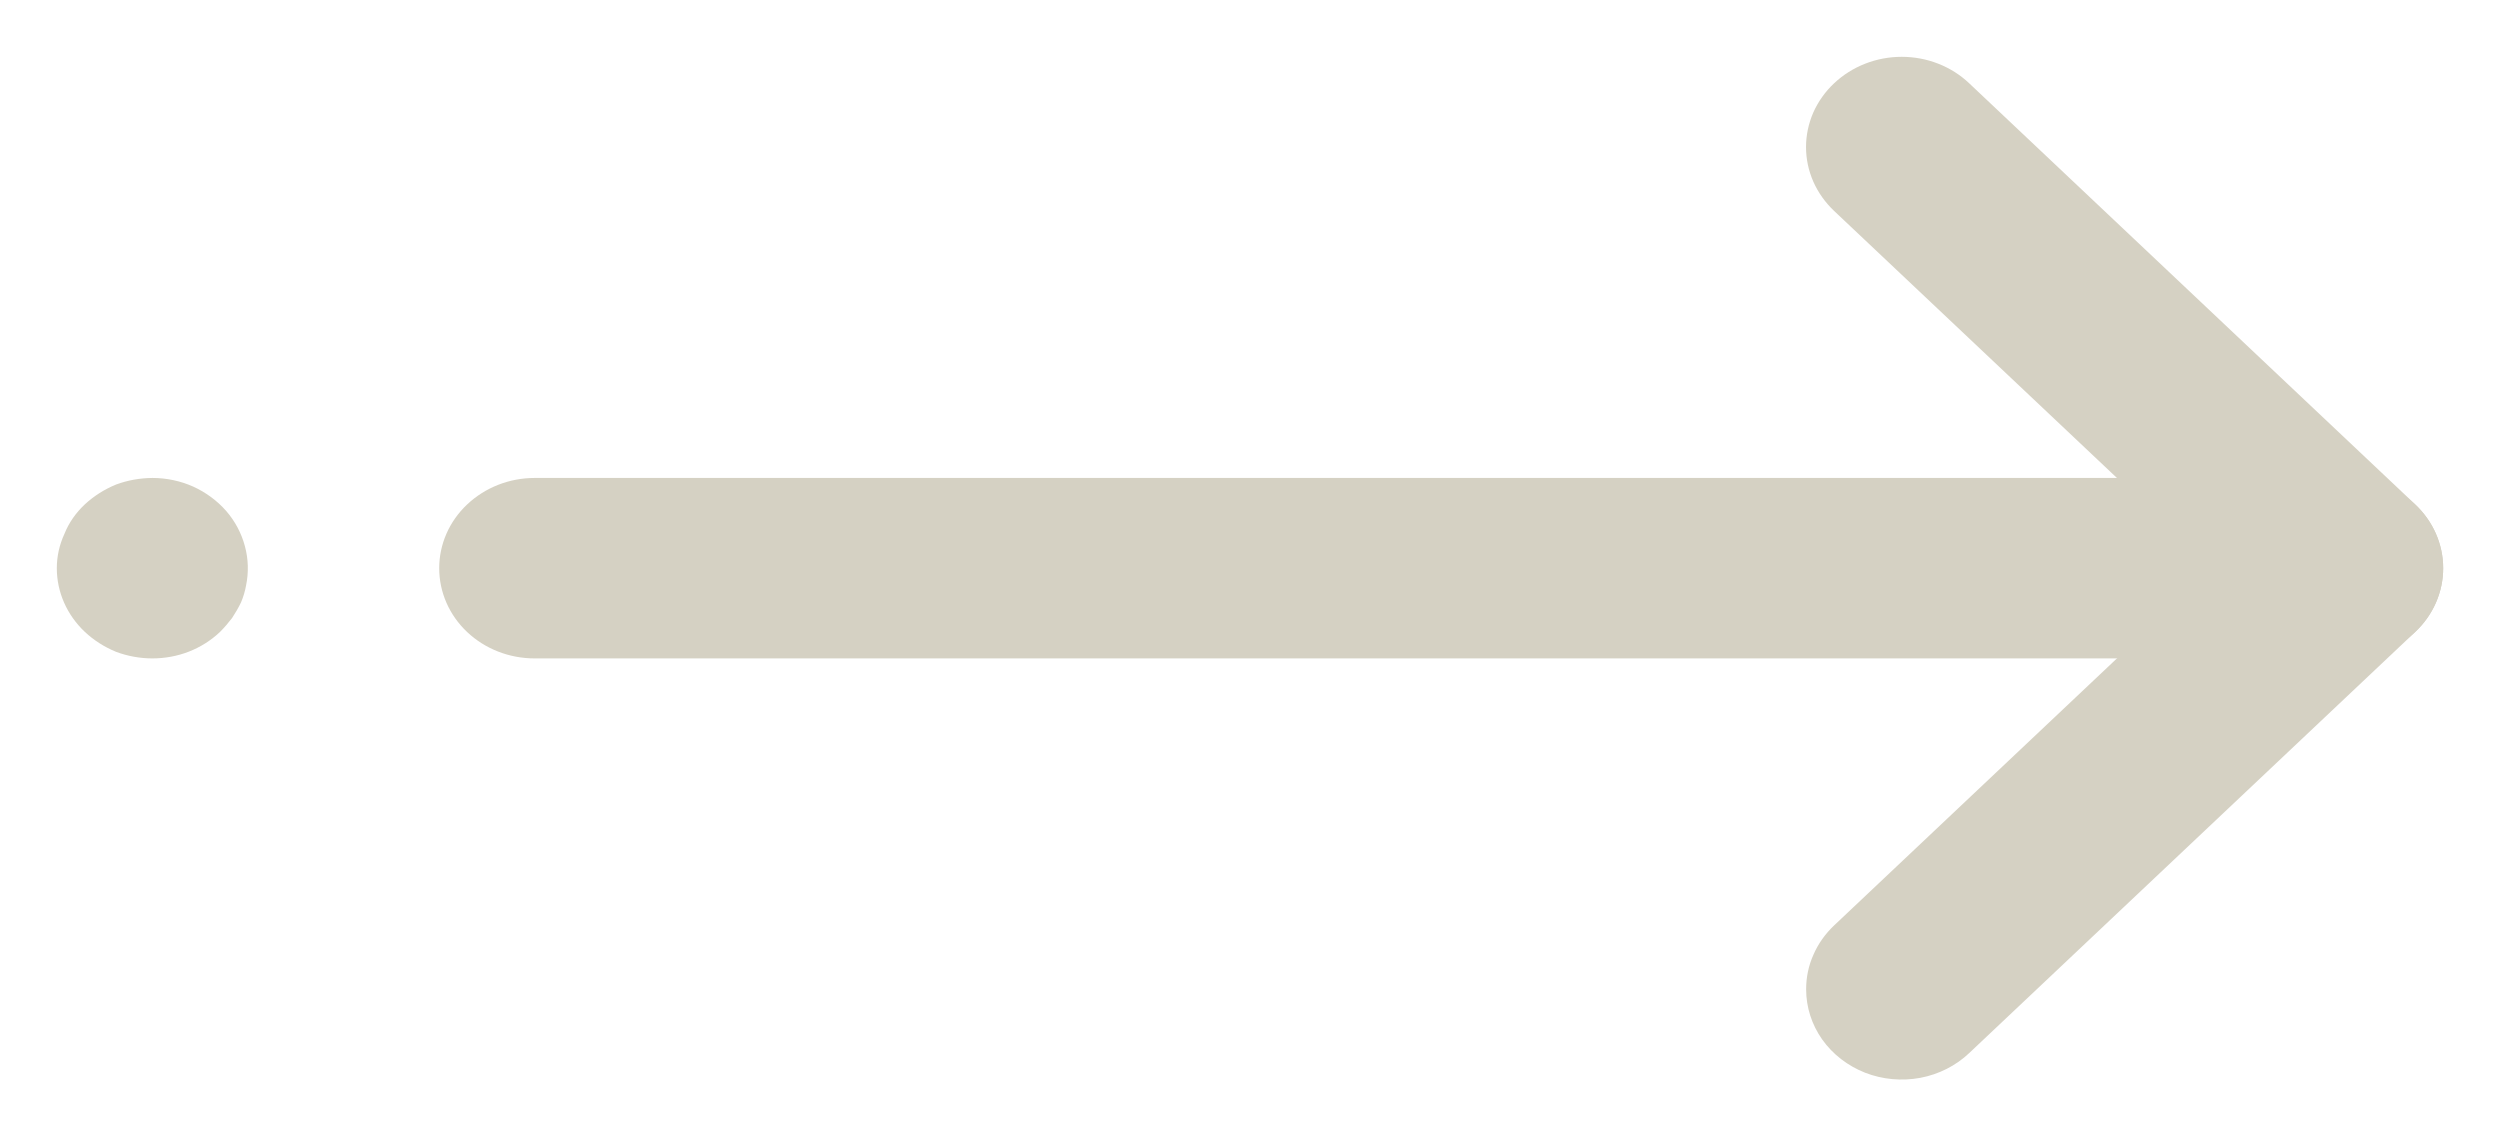
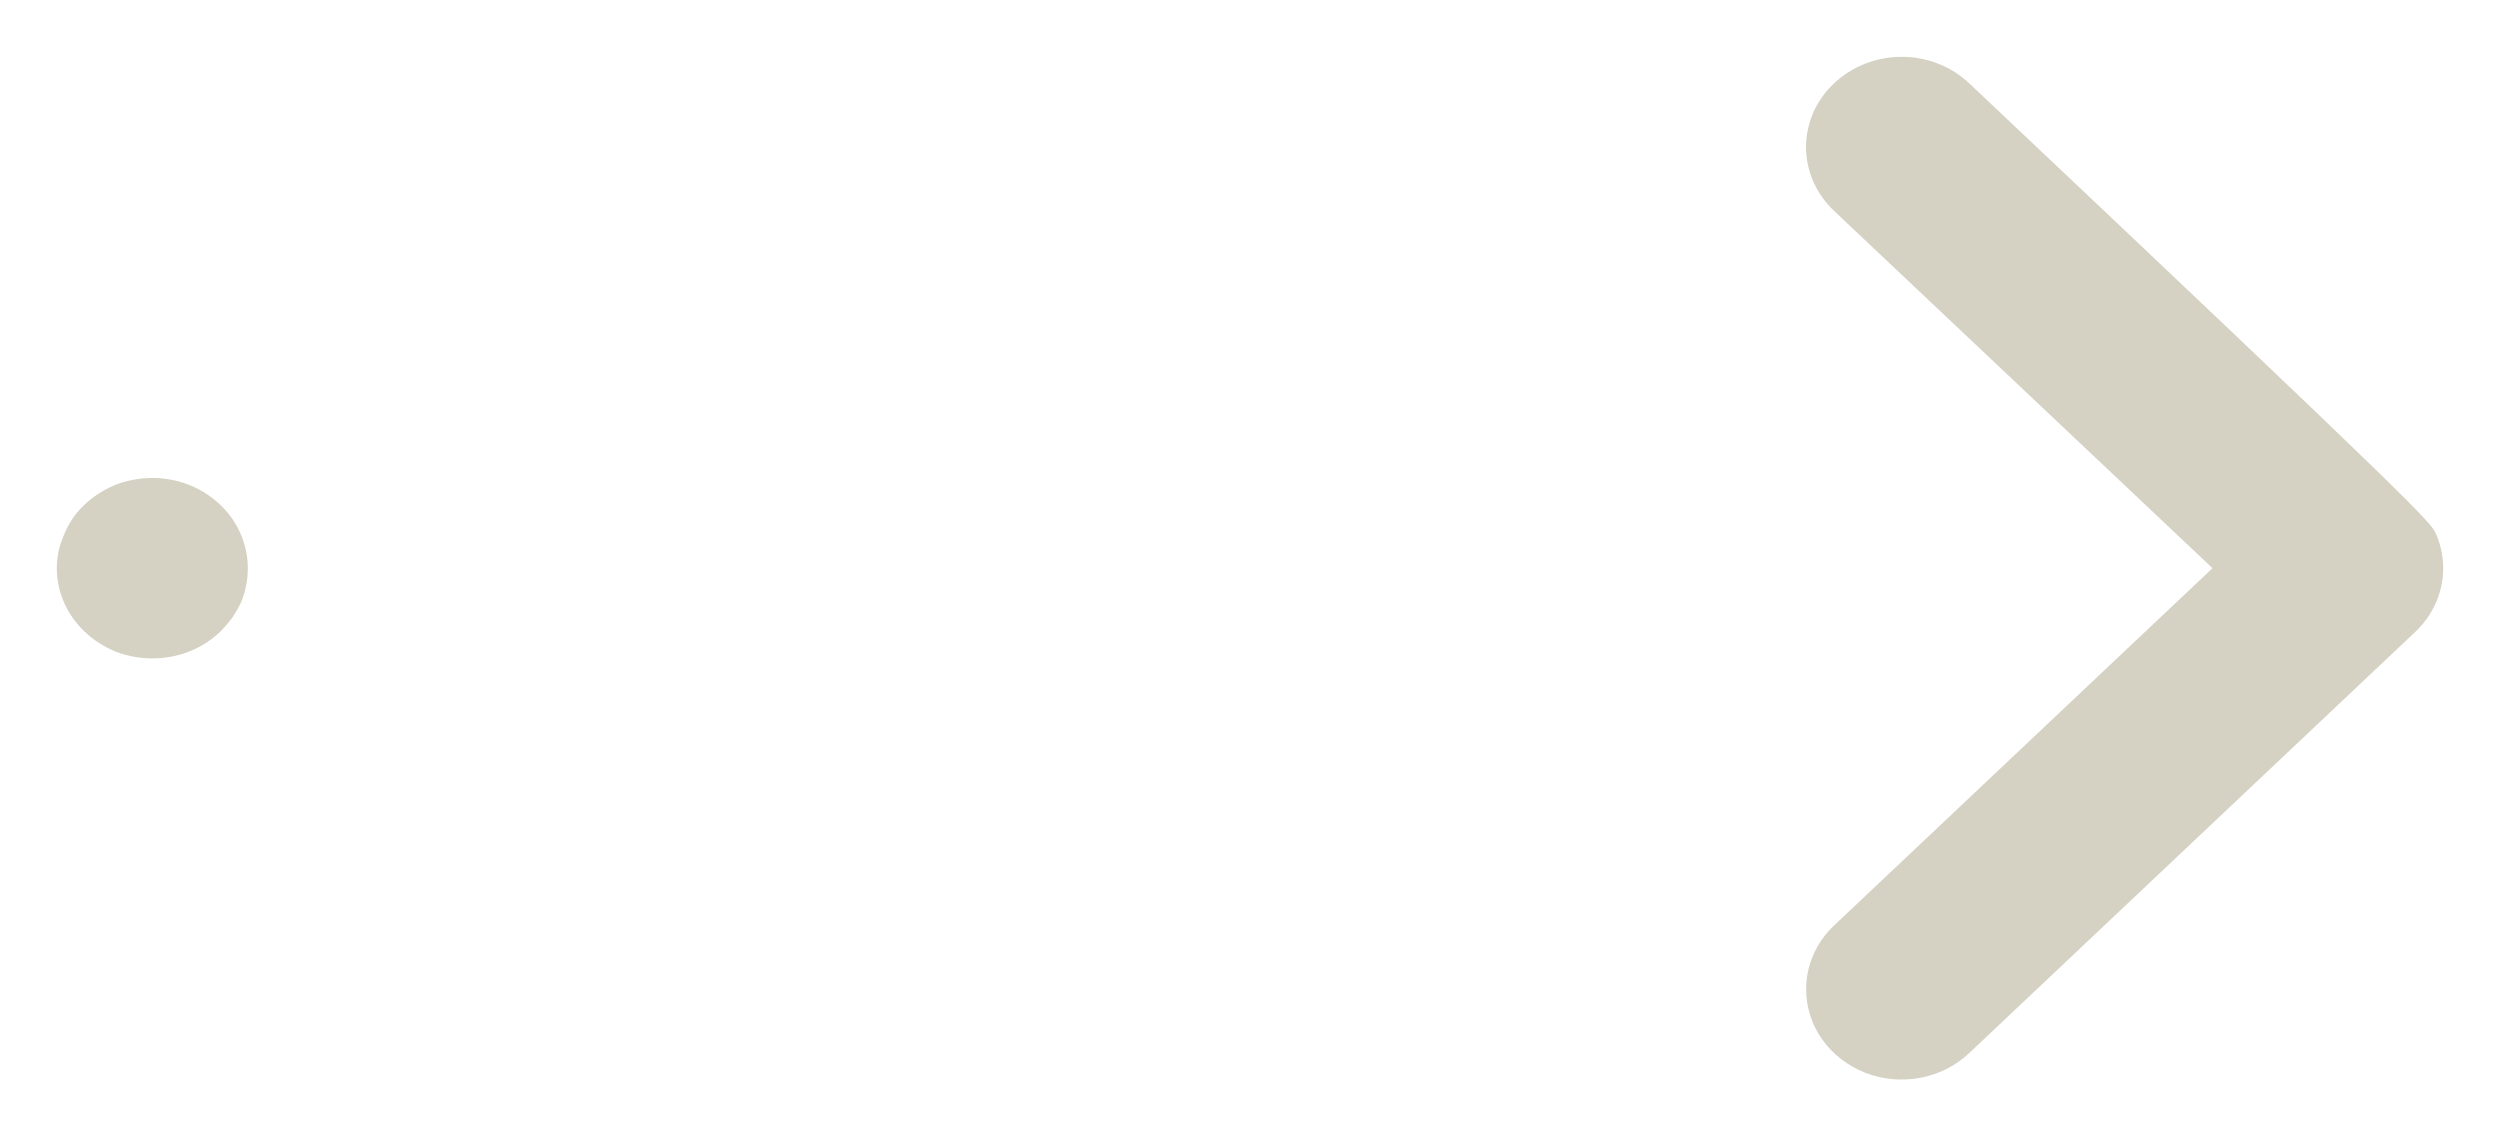
<svg xmlns="http://www.w3.org/2000/svg" width="22" height="10" viewBox="0 0 22 10" fill="none">
  <g id="right">
    <path id="Vector" d="M0.5 5C0.5 4.896 0.523 4.793 0.567 4.698C0.606 4.6 0.668 4.512 0.747 4.438C0.826 4.365 0.919 4.306 1.021 4.264C1.123 4.226 1.232 4.207 1.341 4.206C1.465 4.206 1.588 4.232 1.7 4.282C1.812 4.333 1.911 4.406 1.99 4.496C2.069 4.587 2.125 4.693 2.155 4.806C2.186 4.92 2.189 5.039 2.165 5.154C2.156 5.204 2.141 5.254 2.121 5.301C2.098 5.349 2.071 5.395 2.042 5.439C2.009 5.482 1.974 5.523 1.936 5.561C1.858 5.635 1.765 5.694 1.663 5.734C1.561 5.774 1.451 5.794 1.341 5.794C1.232 5.794 1.123 5.774 1.021 5.736C0.919 5.694 0.826 5.635 0.747 5.561C0.589 5.412 0.5 5.211 0.5 5Z" fill="#D5D1C3" />
-     <path id="Vector_2" d="M3.865 5C3.865 4.79 3.953 4.588 4.111 4.439C4.269 4.29 4.482 4.206 4.705 4.206L20.659 4.206C20.882 4.206 21.096 4.29 21.253 4.439C21.411 4.588 21.5 4.79 21.5 5C21.5 5.211 21.411 5.413 21.253 5.562C21.096 5.711 20.882 5.794 20.659 5.794L4.705 5.794C4.482 5.794 4.269 5.711 4.111 5.562C3.953 5.413 3.865 5.211 3.865 5Z" fill="#D5D1C3" />
-     <path id="Vector_3" d="M15.894 8.706C15.894 8.601 15.915 8.498 15.958 8.402C16 8.305 16.062 8.218 16.14 8.144L19.47 5L16.14 1.856C16.062 1.782 16 1.695 15.957 1.598C15.915 1.502 15.893 1.399 15.893 1.294C15.893 1.19 15.915 1.087 15.957 0.99C16 0.894 16.062 0.806 16.14 0.733C16.298 0.584 16.512 0.5 16.735 0.5C16.958 0.5 17.172 0.584 17.329 0.733L21.253 4.438C21.332 4.512 21.394 4.6 21.436 4.696C21.478 4.792 21.5 4.896 21.5 5C21.5 5.104 21.478 5.208 21.436 5.304C21.394 5.4 21.332 5.488 21.253 5.562L17.329 9.267C17.212 9.378 17.062 9.454 16.899 9.485C16.736 9.515 16.567 9.5 16.413 9.44C16.259 9.379 16.128 9.278 16.035 9.147C15.943 9.016 15.894 8.863 15.894 8.706Z" fill="#D5D1C3" />
+     <path id="Vector_3" d="M15.894 8.706C15.894 8.601 15.915 8.498 15.958 8.402C16 8.305 16.062 8.218 16.14 8.144L19.47 5L16.14 1.856C16.062 1.782 16 1.695 15.957 1.598C15.915 1.502 15.893 1.399 15.893 1.294C15.893 1.19 15.915 1.087 15.957 0.99C16 0.894 16.062 0.806 16.14 0.733C16.298 0.584 16.512 0.5 16.735 0.5C16.958 0.5 17.172 0.584 17.329 0.733C21.332 4.512 21.394 4.6 21.436 4.696C21.478 4.792 21.5 4.896 21.5 5C21.5 5.104 21.478 5.208 21.436 5.304C21.394 5.4 21.332 5.488 21.253 5.562L17.329 9.267C17.212 9.378 17.062 9.454 16.899 9.485C16.736 9.515 16.567 9.5 16.413 9.44C16.259 9.379 16.128 9.278 16.035 9.147C15.943 9.016 15.894 8.863 15.894 8.706Z" fill="#D5D1C3" />
  </g>
</svg>